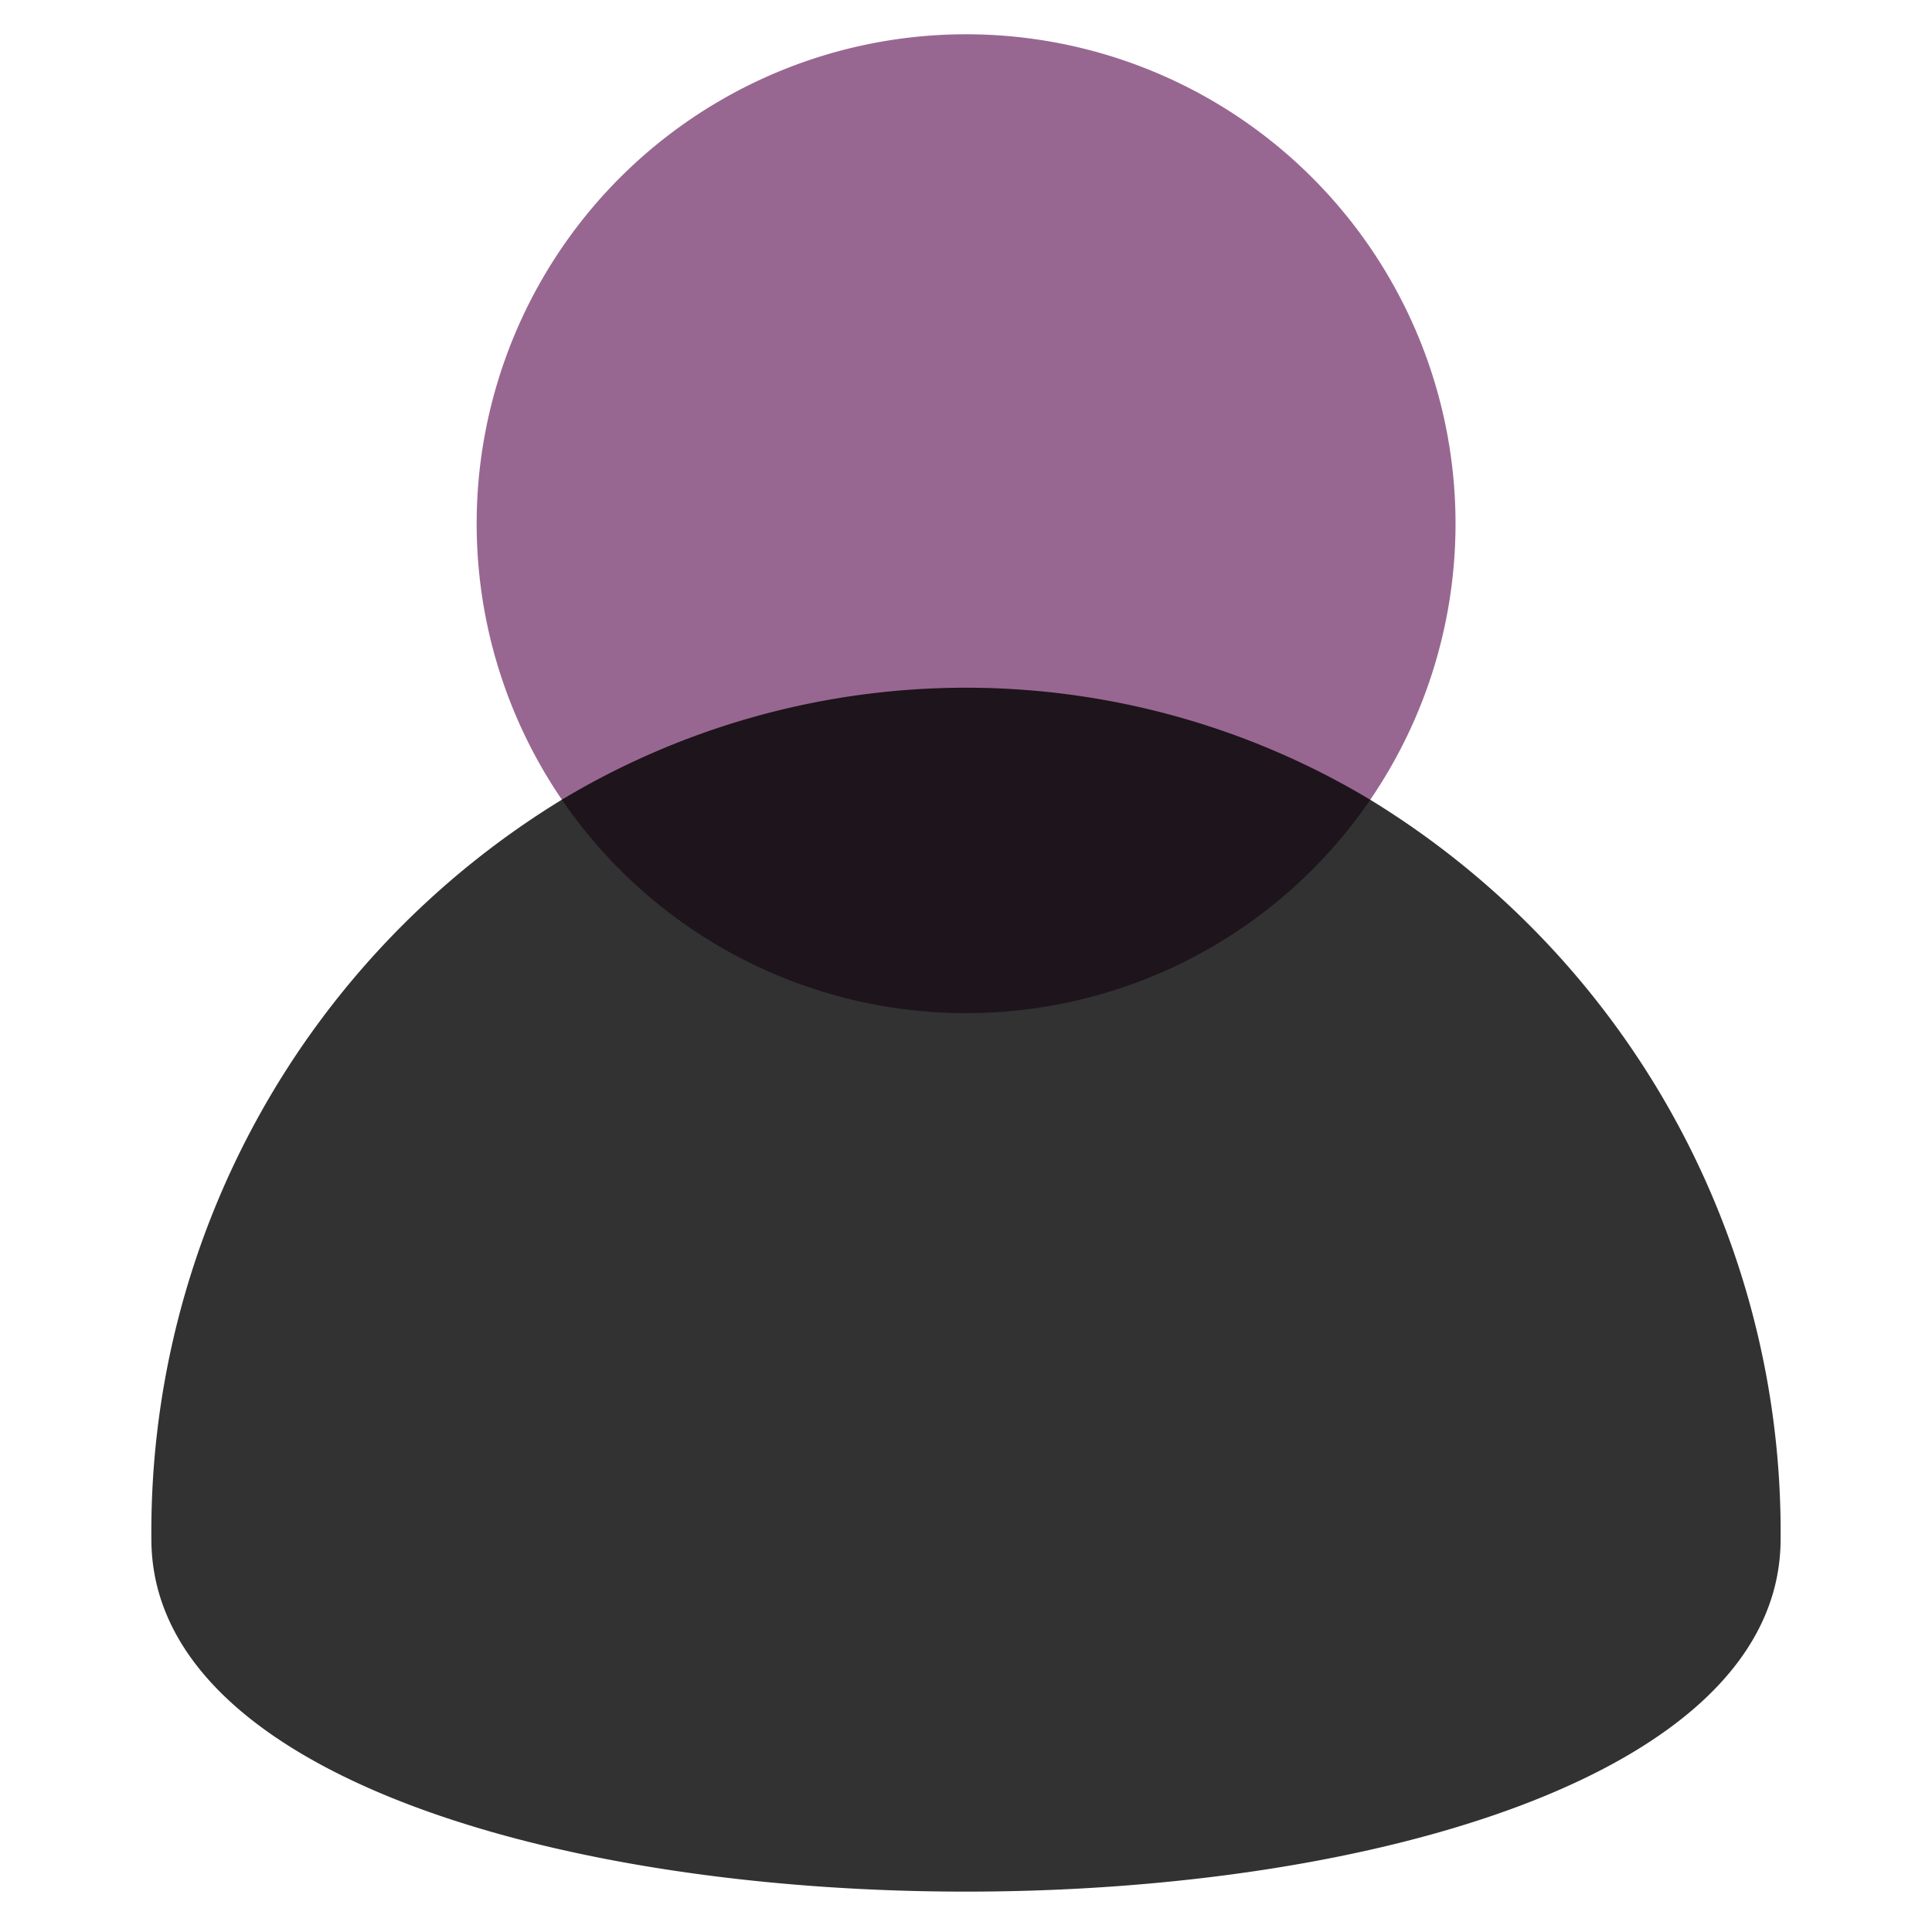
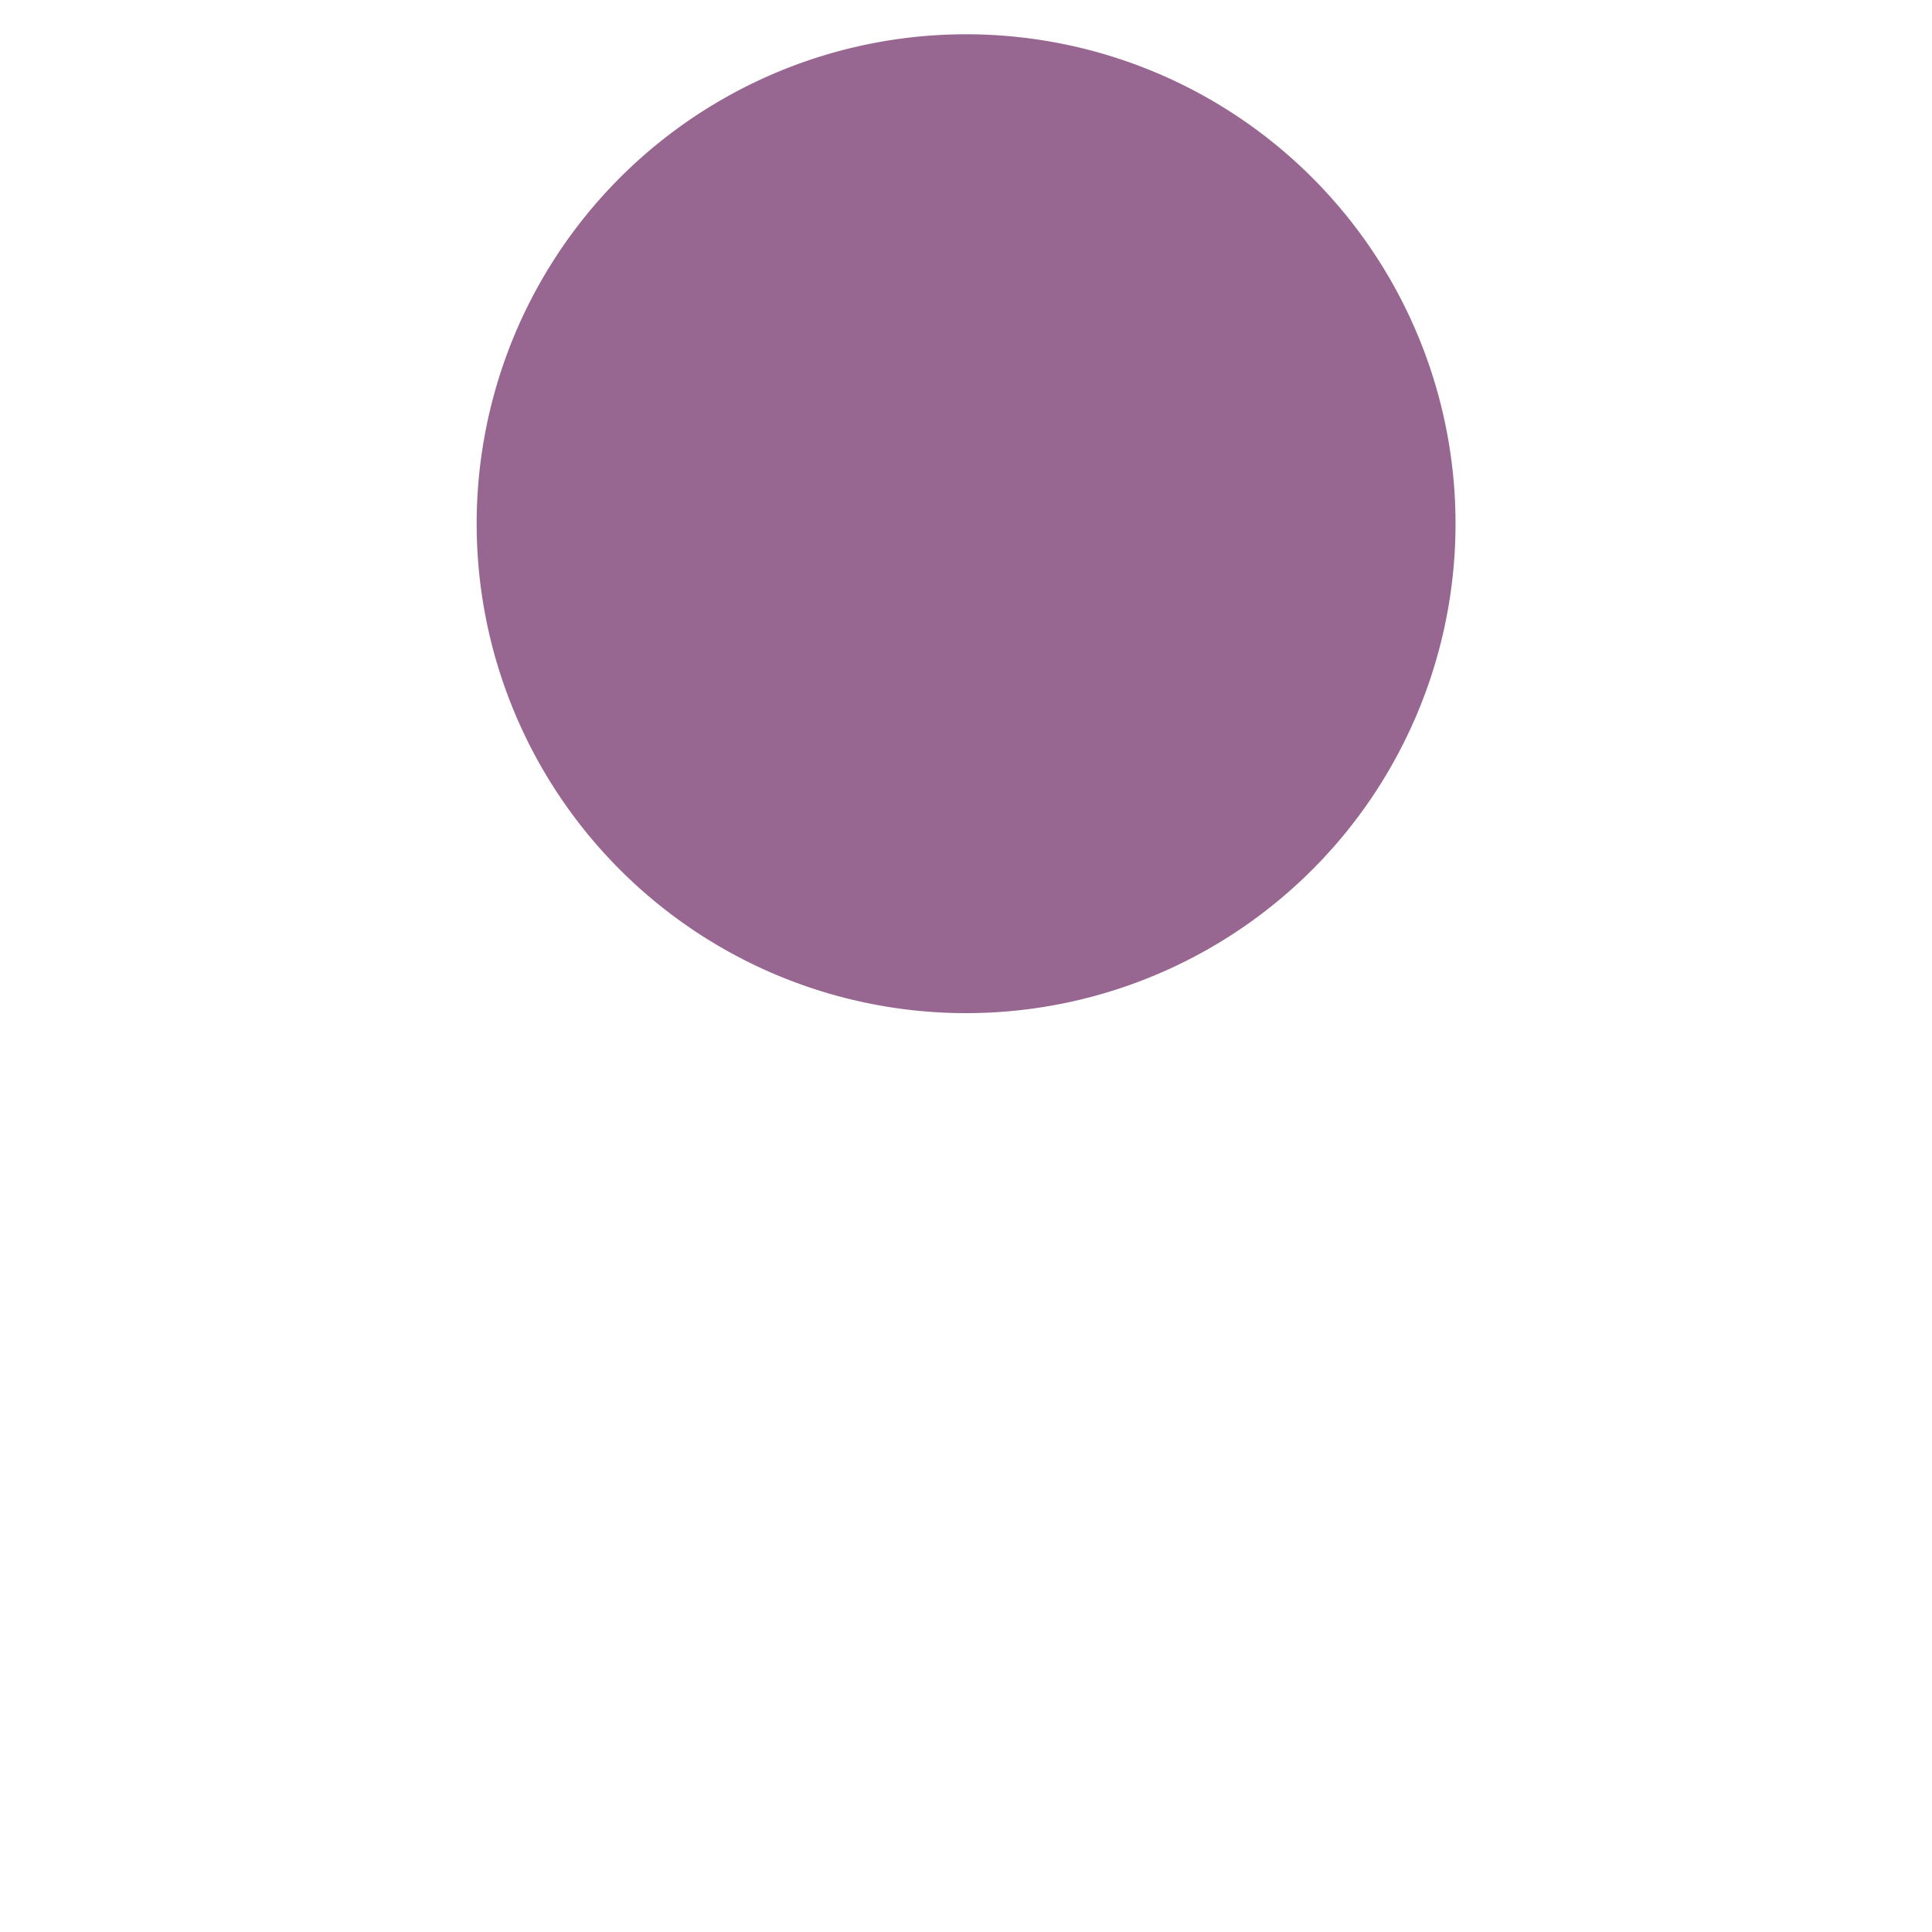
<svg xmlns="http://www.w3.org/2000/svg" width="100" height="100" viewBox="0 0 100 100">
  <g id="Group_158" data-name="Group 158" transform="translate(8585 -2143)">
-     <rect id="Rectangle_117" data-name="Rectangle 117" width="100" height="100" transform="translate(-8585 2143)" fill="none" />
    <g id="Group_154" data-name="Group 154" transform="translate(3)">
      <path id="Path_47" data-name="Path 47" d="M67.717,32.339a25.333,25.333,0,1,0-4.415,14.3,25.339,25.339,0,0,0,4.415-14.3" transform="translate(-8580.379 2137.758)" fill="#7f4277" opacity="0.801" />
-       <path id="Path_45" data-name="Path 45" d="M93.329,67.231A44.419,44.419,0,0,0,72.087,28.969a40.647,40.647,0,0,0-41.845,0A44.419,44.419,0,0,0,9,67.231C9,79.4,30.083,85.485,51.166,85.485S93.329,79.4,93.329,67.231" transform="translate(-8589.165 2155.425)" opacity="0.801" />
    </g>
  </g>
</svg>